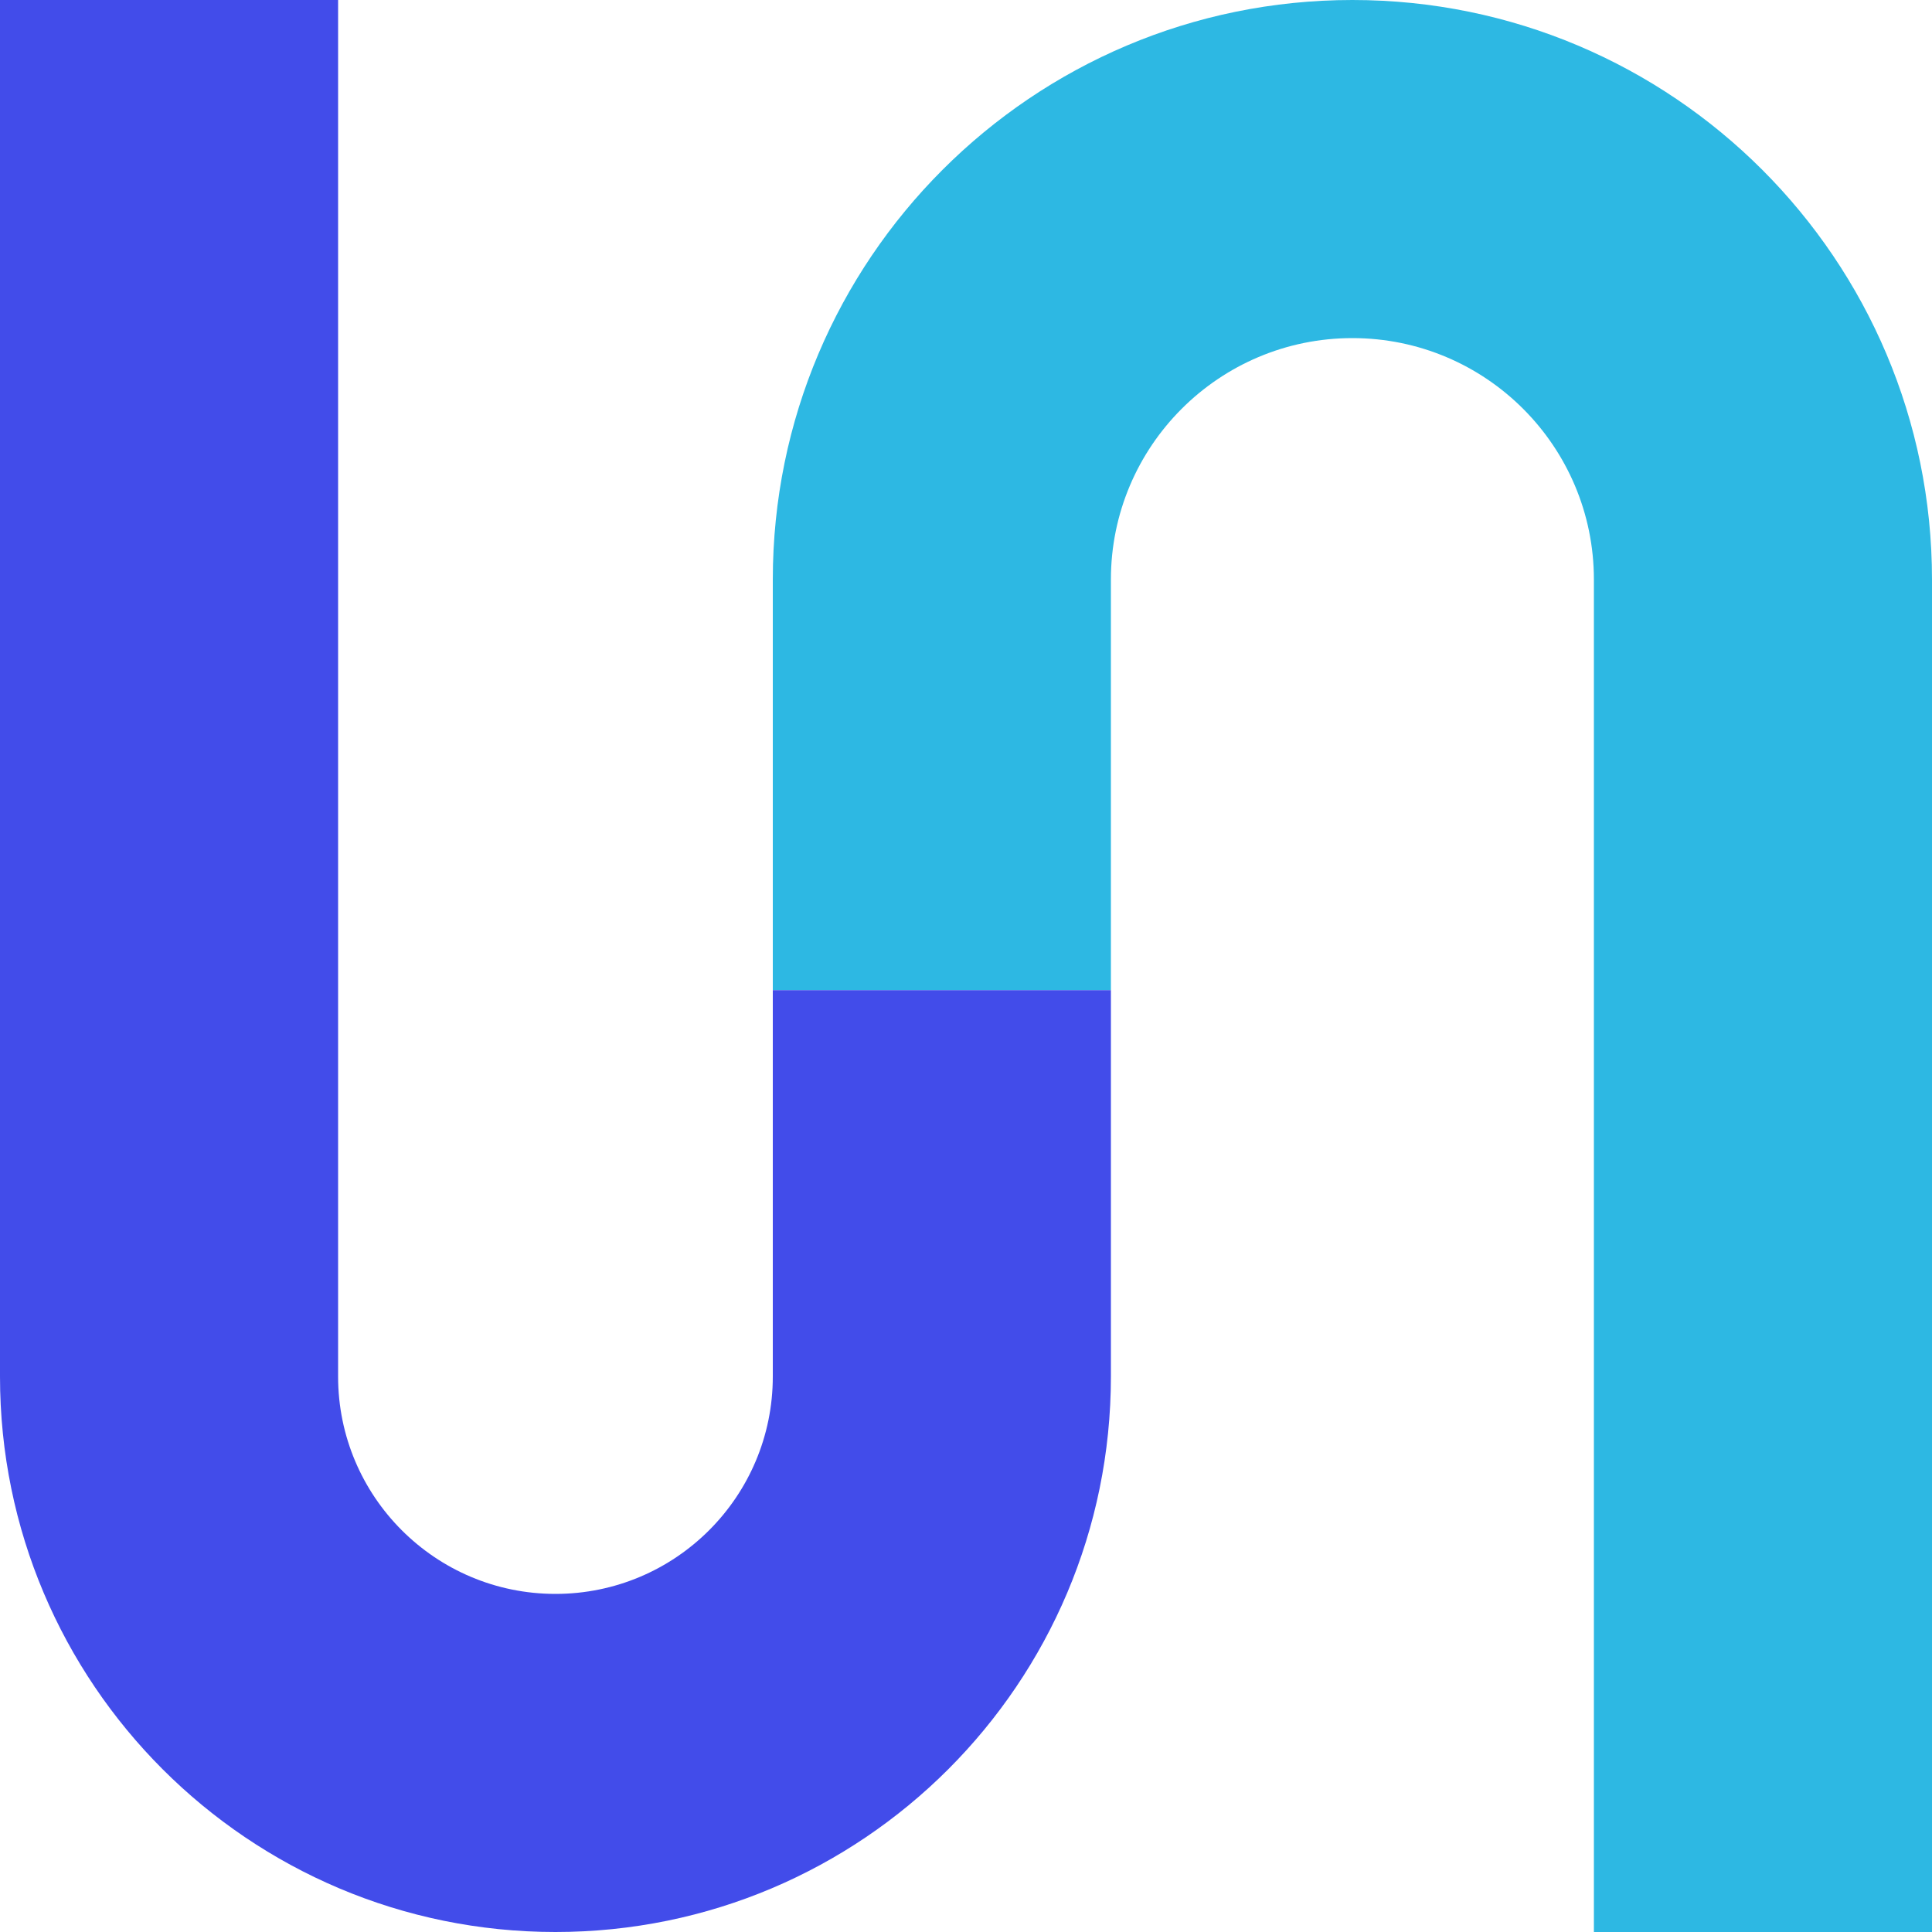
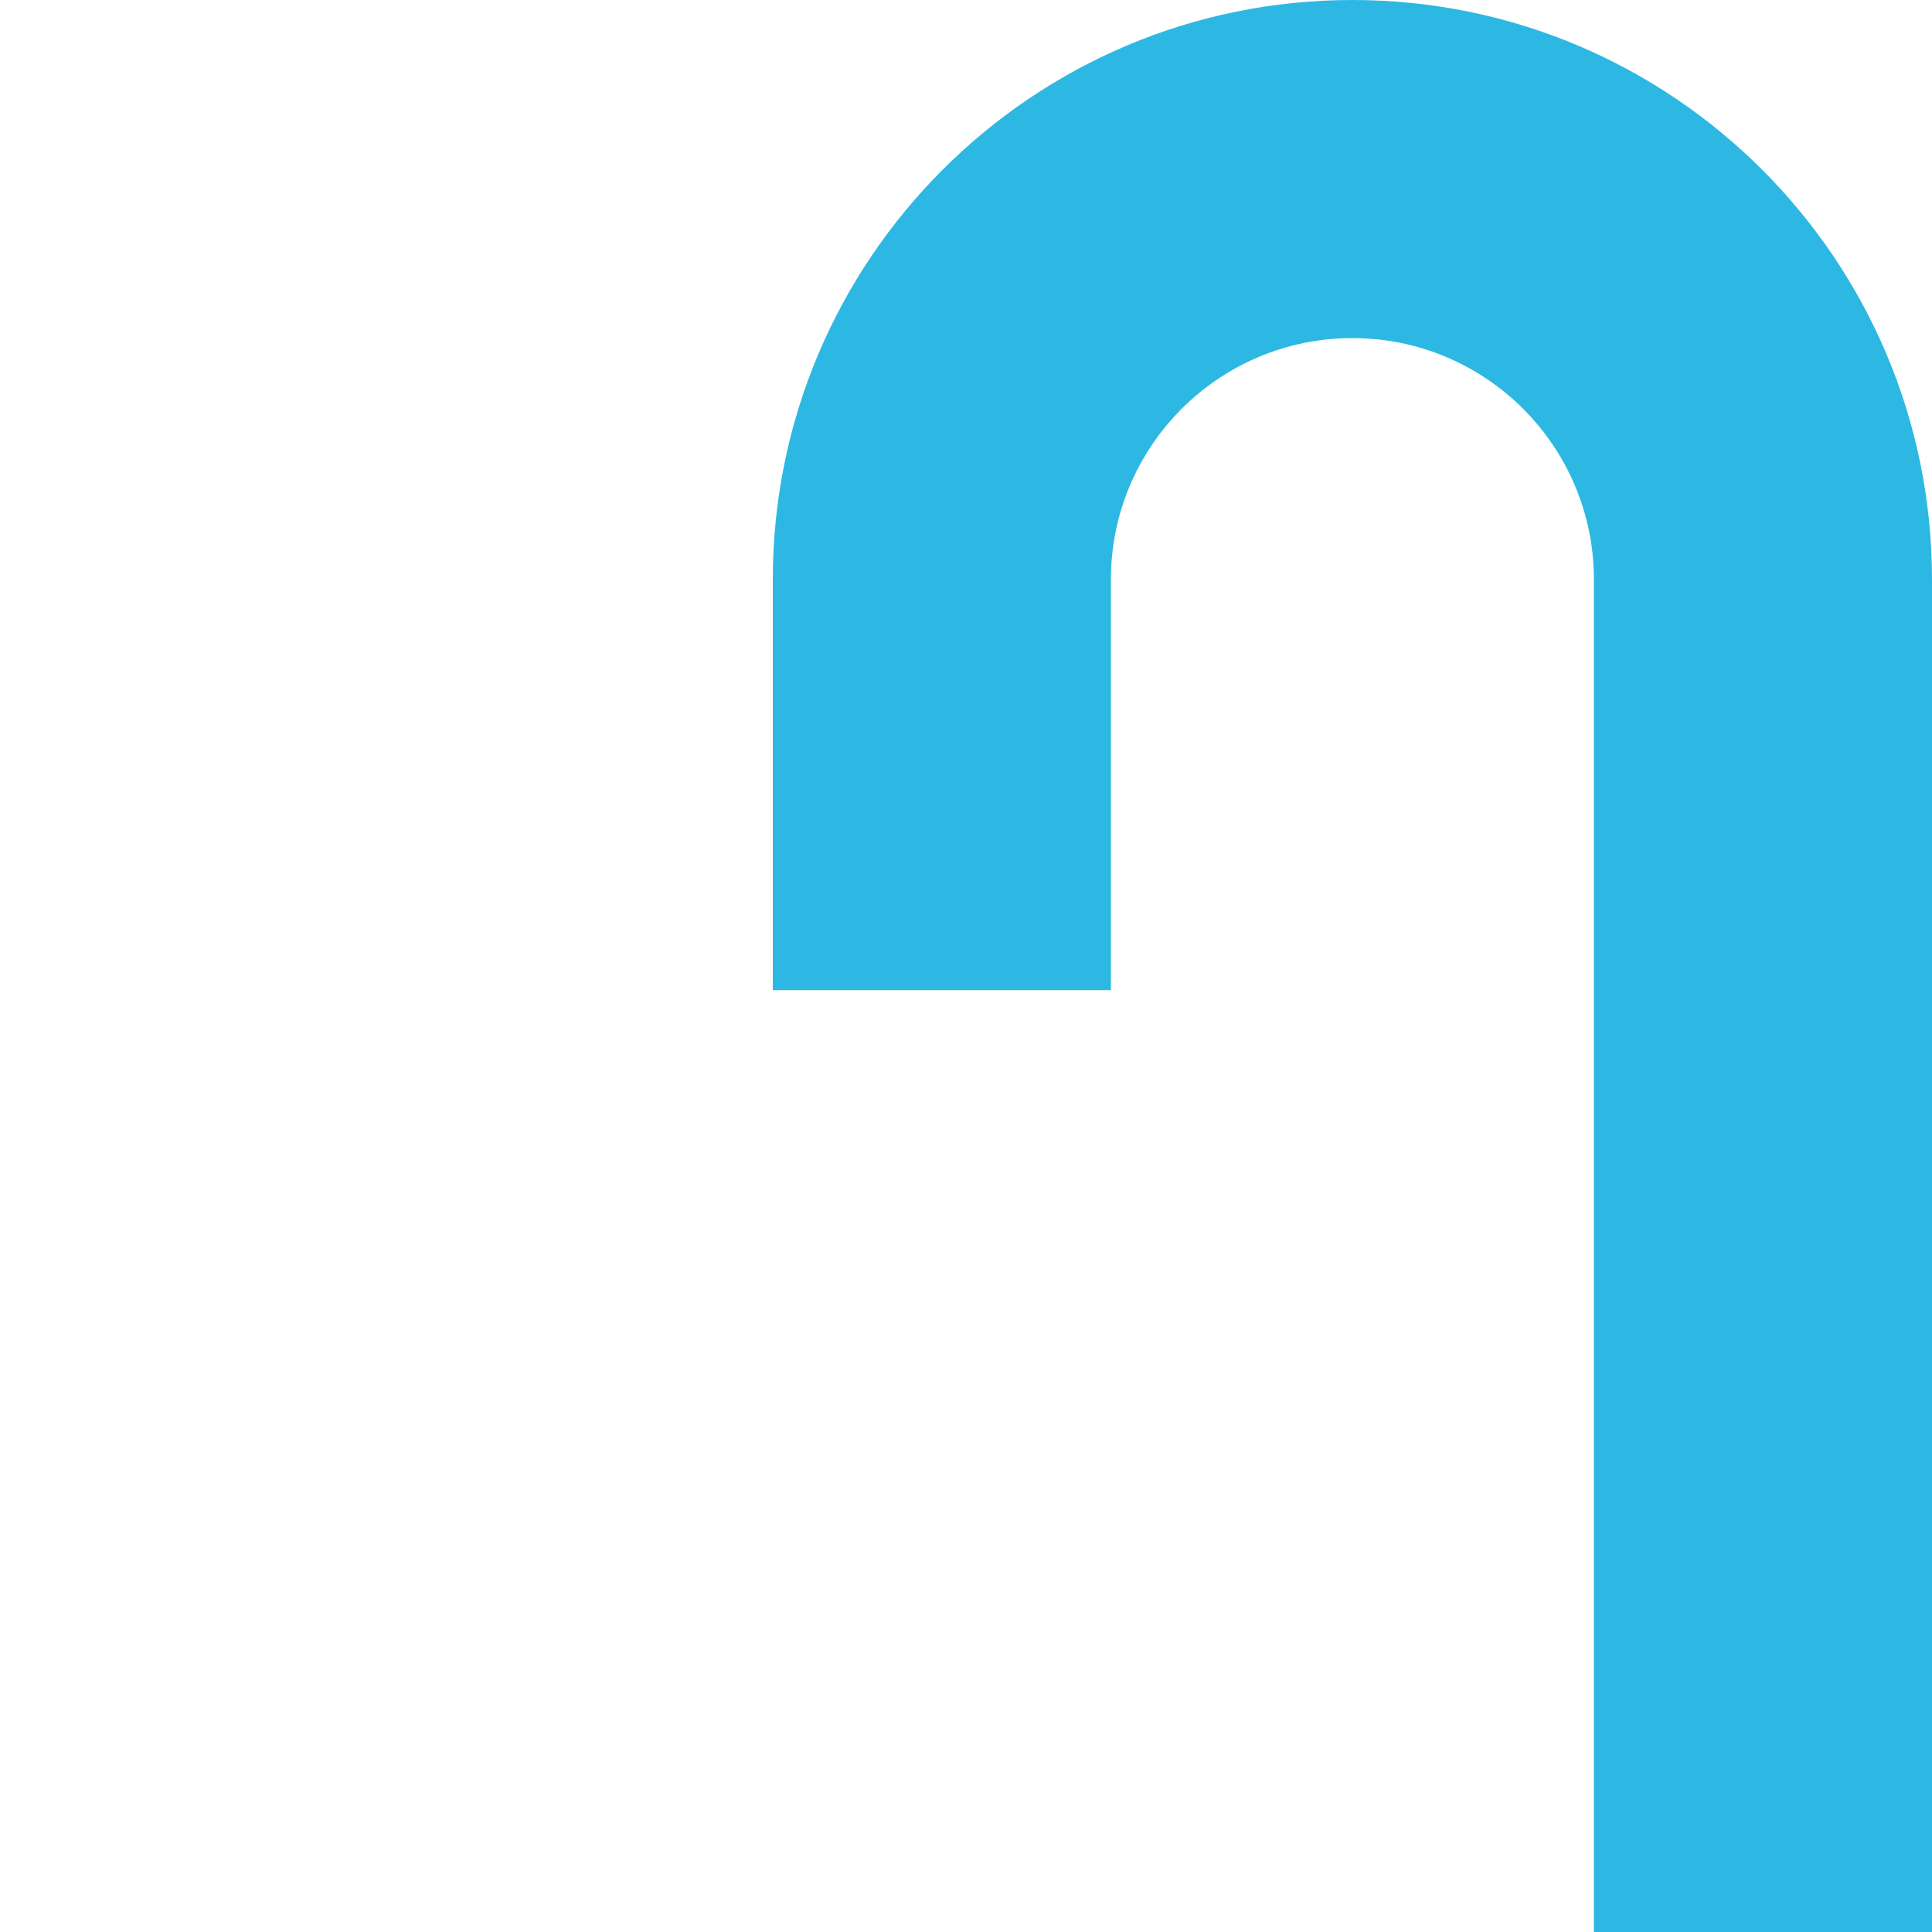
<svg xmlns="http://www.w3.org/2000/svg" width="40" height="40" viewBox="0 0 40 40" fill="none">
  <g clip-path="url(#clip0_786_973)">
    <path d="M28 0C34.627 2.89694e-07 40 5.373 40 12V40H33V12C33 9.239 30.761 7 28 7C25.239 7 23 9.239 23 12L23 20.5H16L16 12C16 5.373 21.373 -2.89694e-07 28 0Z" fill="#2DB8E3" />
-     <path d="M23 28.5C23 34.851 17.851 40 11.5 40C5.149 40 -2.77619e-07 34.851 0 28.5L1.24578e-06 0L7 3.05979e-07L7 28.5C7 30.985 9.015 33 11.5 33C13.985 33 16 30.985 16 28.5V20.5L23 20.5V28.5Z" fill="#424CEA" />
  </g>
  <defs>
    <clipPath id="clip0_786_973">
      <rect width="40" height="40" fill="white" />
    </clipPath>
  </defs>
</svg>